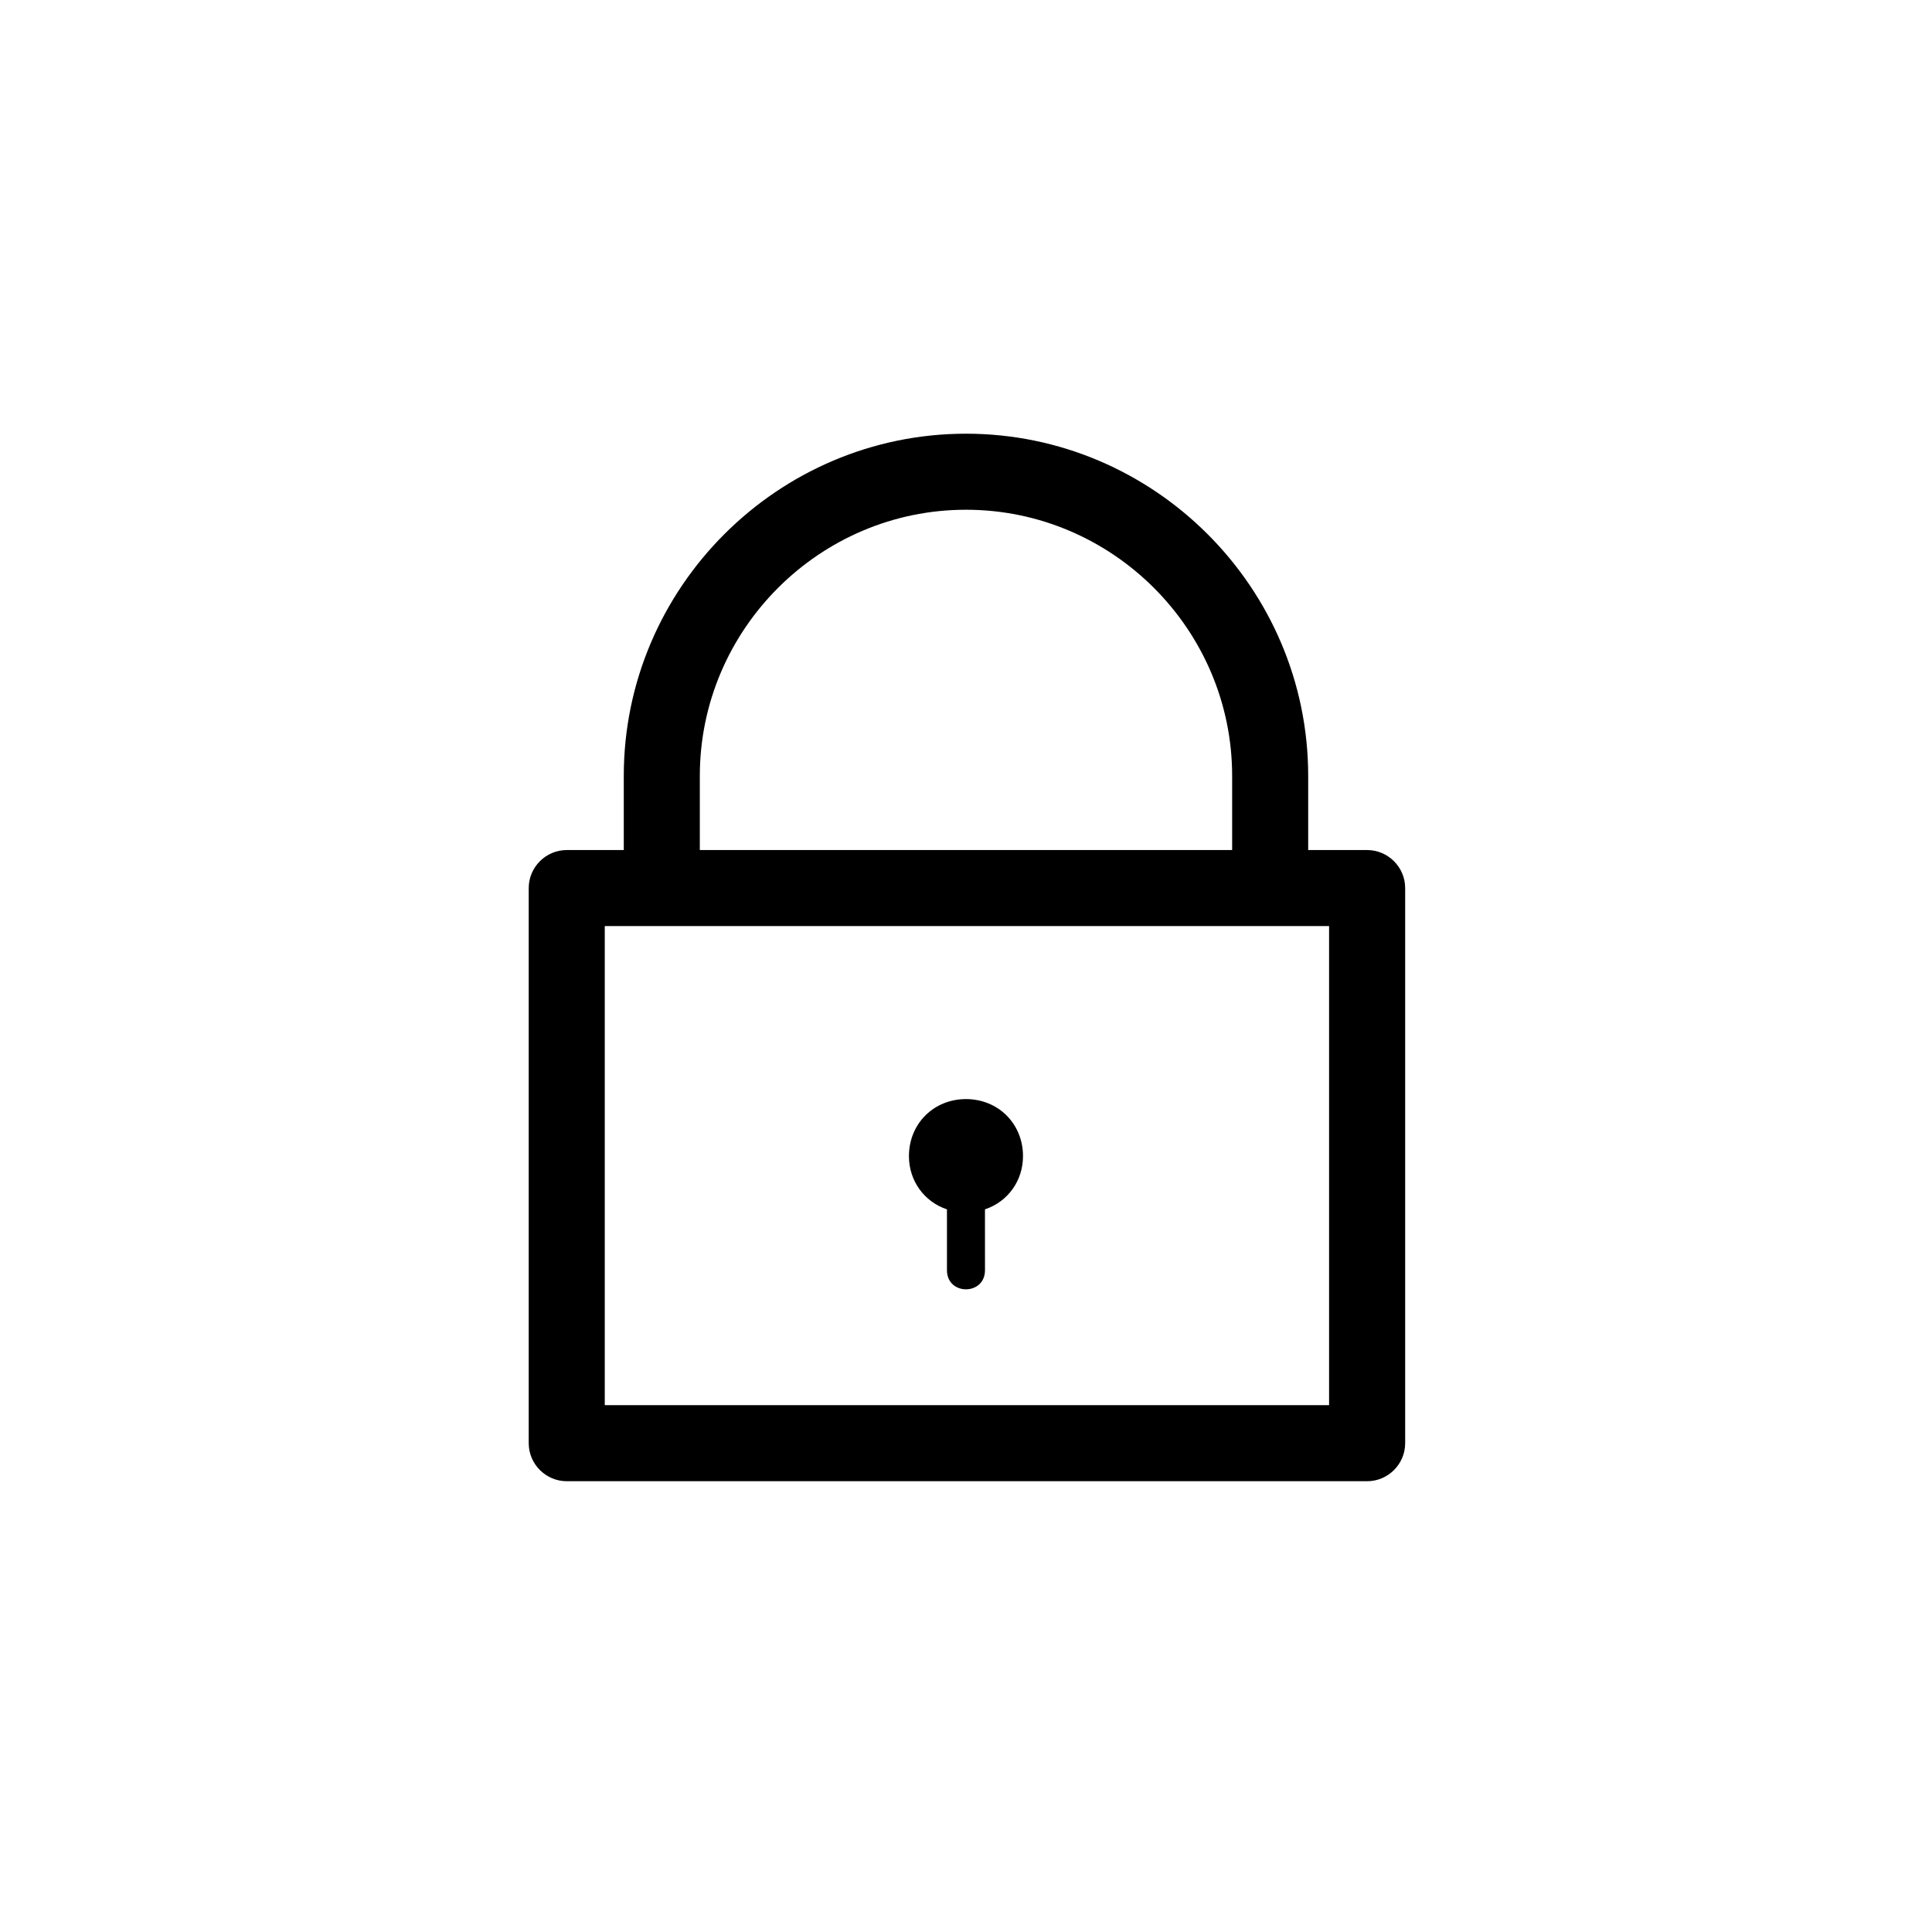
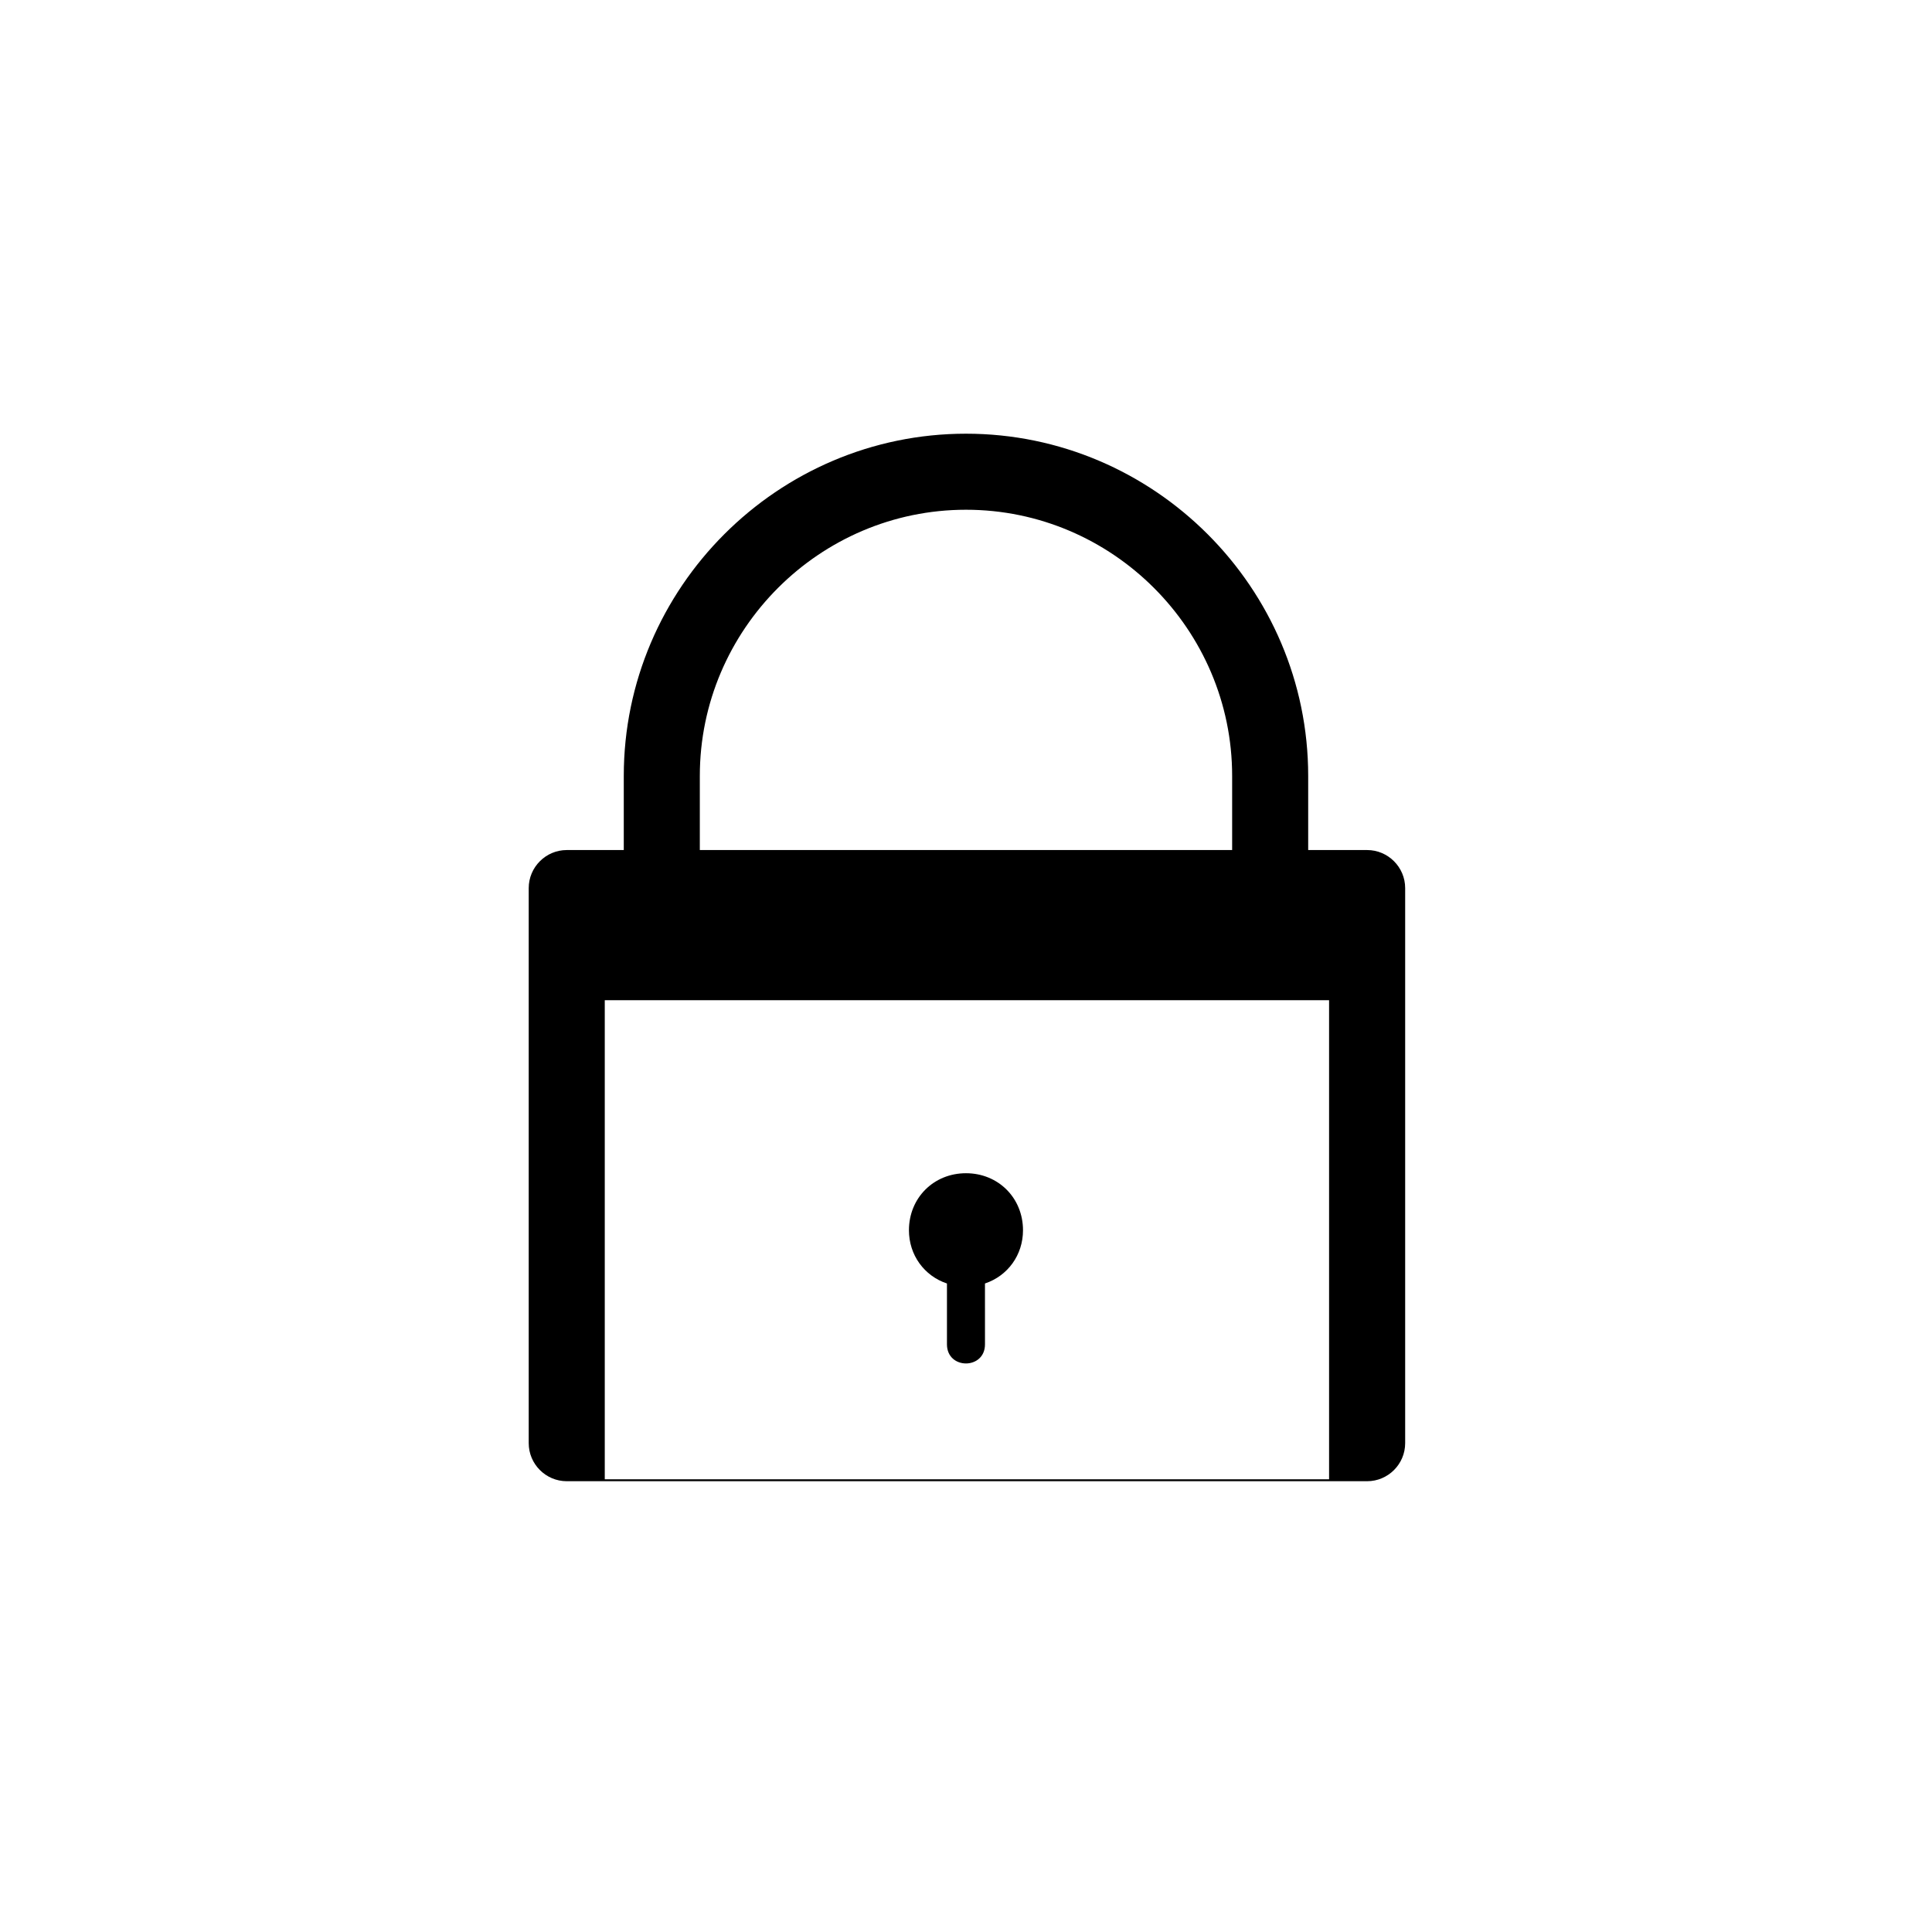
<svg xmlns="http://www.w3.org/2000/svg" fill="#000000" width="800px" height="800px" version="1.1" viewBox="144 144 512 512">
-   <path d="m506.3 369.27h-15.617v-19.648c0-49.879-40.809-90.688-90.688-90.688s-90.688 40.809-90.688 90.688v19.648h-15.113c-5.543 0-10.078 4.535-10.078 10.078v147.11c0 5.547 4.535 10.078 10.078 10.078h212.11c5.547 0 10.078-4.527 10.078-10.078v-147.11c0-5.543-4.535-10.078-10.078-10.078zm-176.84-19.648c0-38.793 31.738-70.535 70.535-70.535 38.793 0 70.535 31.738 70.535 70.535v19.648h-141.07zm166.76 166.76h-191.95v-126.96h191.95zm-111.34-66c0-8.566 6.551-15.113 15.113-15.113 8.566 0 15.113 6.551 15.113 15.113 0 6.551-4.031 12.09-10.078 14.105l0.004 16.125c0 6.758-10.078 6.762-10.078 0v-16.121c-6.043-2.016-10.074-7.559-10.074-14.109z" />
+   <path d="m506.3 369.27h-15.617v-19.648c0-49.879-40.809-90.688-90.688-90.688s-90.688 40.809-90.688 90.688v19.648h-15.113c-5.543 0-10.078 4.535-10.078 10.078v147.11c0 5.547 4.535 10.078 10.078 10.078h212.11c5.547 0 10.078-4.527 10.078-10.078v-147.11c0-5.543-4.535-10.078-10.078-10.078zm-176.84-19.648c0-38.793 31.738-70.535 70.535-70.535 38.793 0 70.535 31.738 70.535 70.535v19.648h-141.07m166.76 166.76h-191.95v-126.96h191.95zm-111.34-66c0-8.566 6.551-15.113 15.113-15.113 8.566 0 15.113 6.551 15.113 15.113 0 6.551-4.031 12.09-10.078 14.105l0.004 16.125c0 6.758-10.078 6.762-10.078 0v-16.121c-6.043-2.016-10.074-7.559-10.074-14.109z" />
</svg>